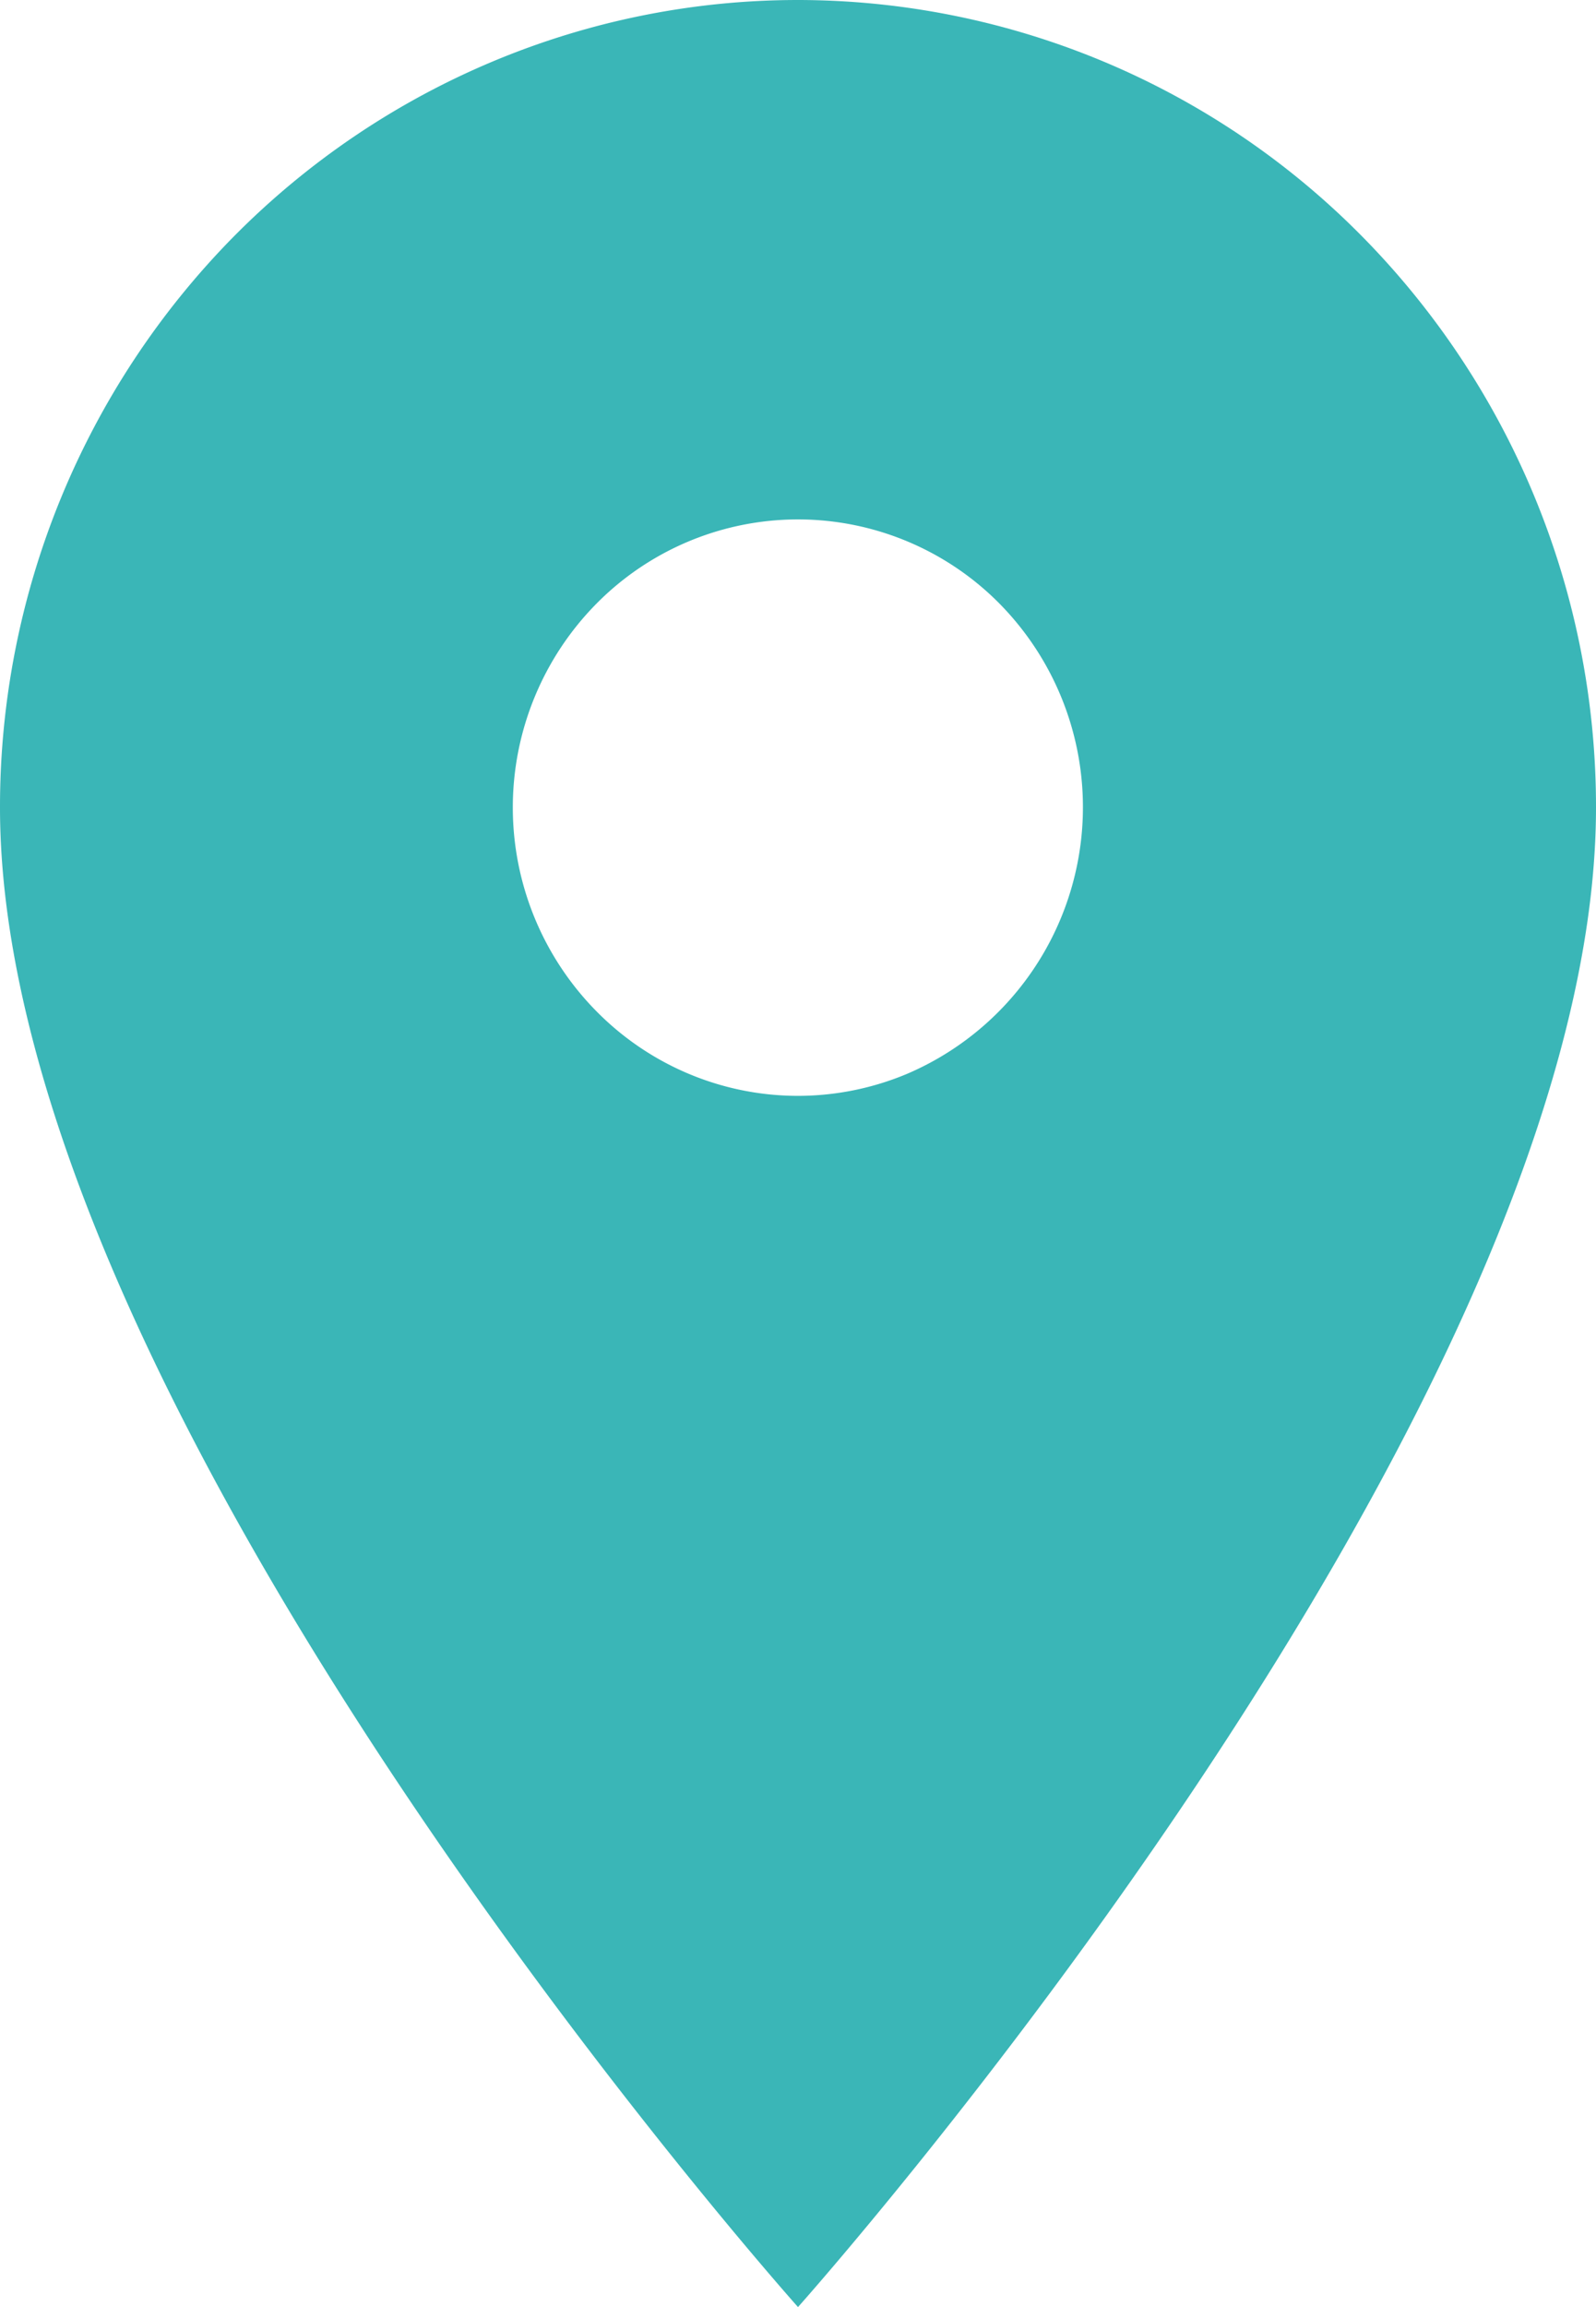
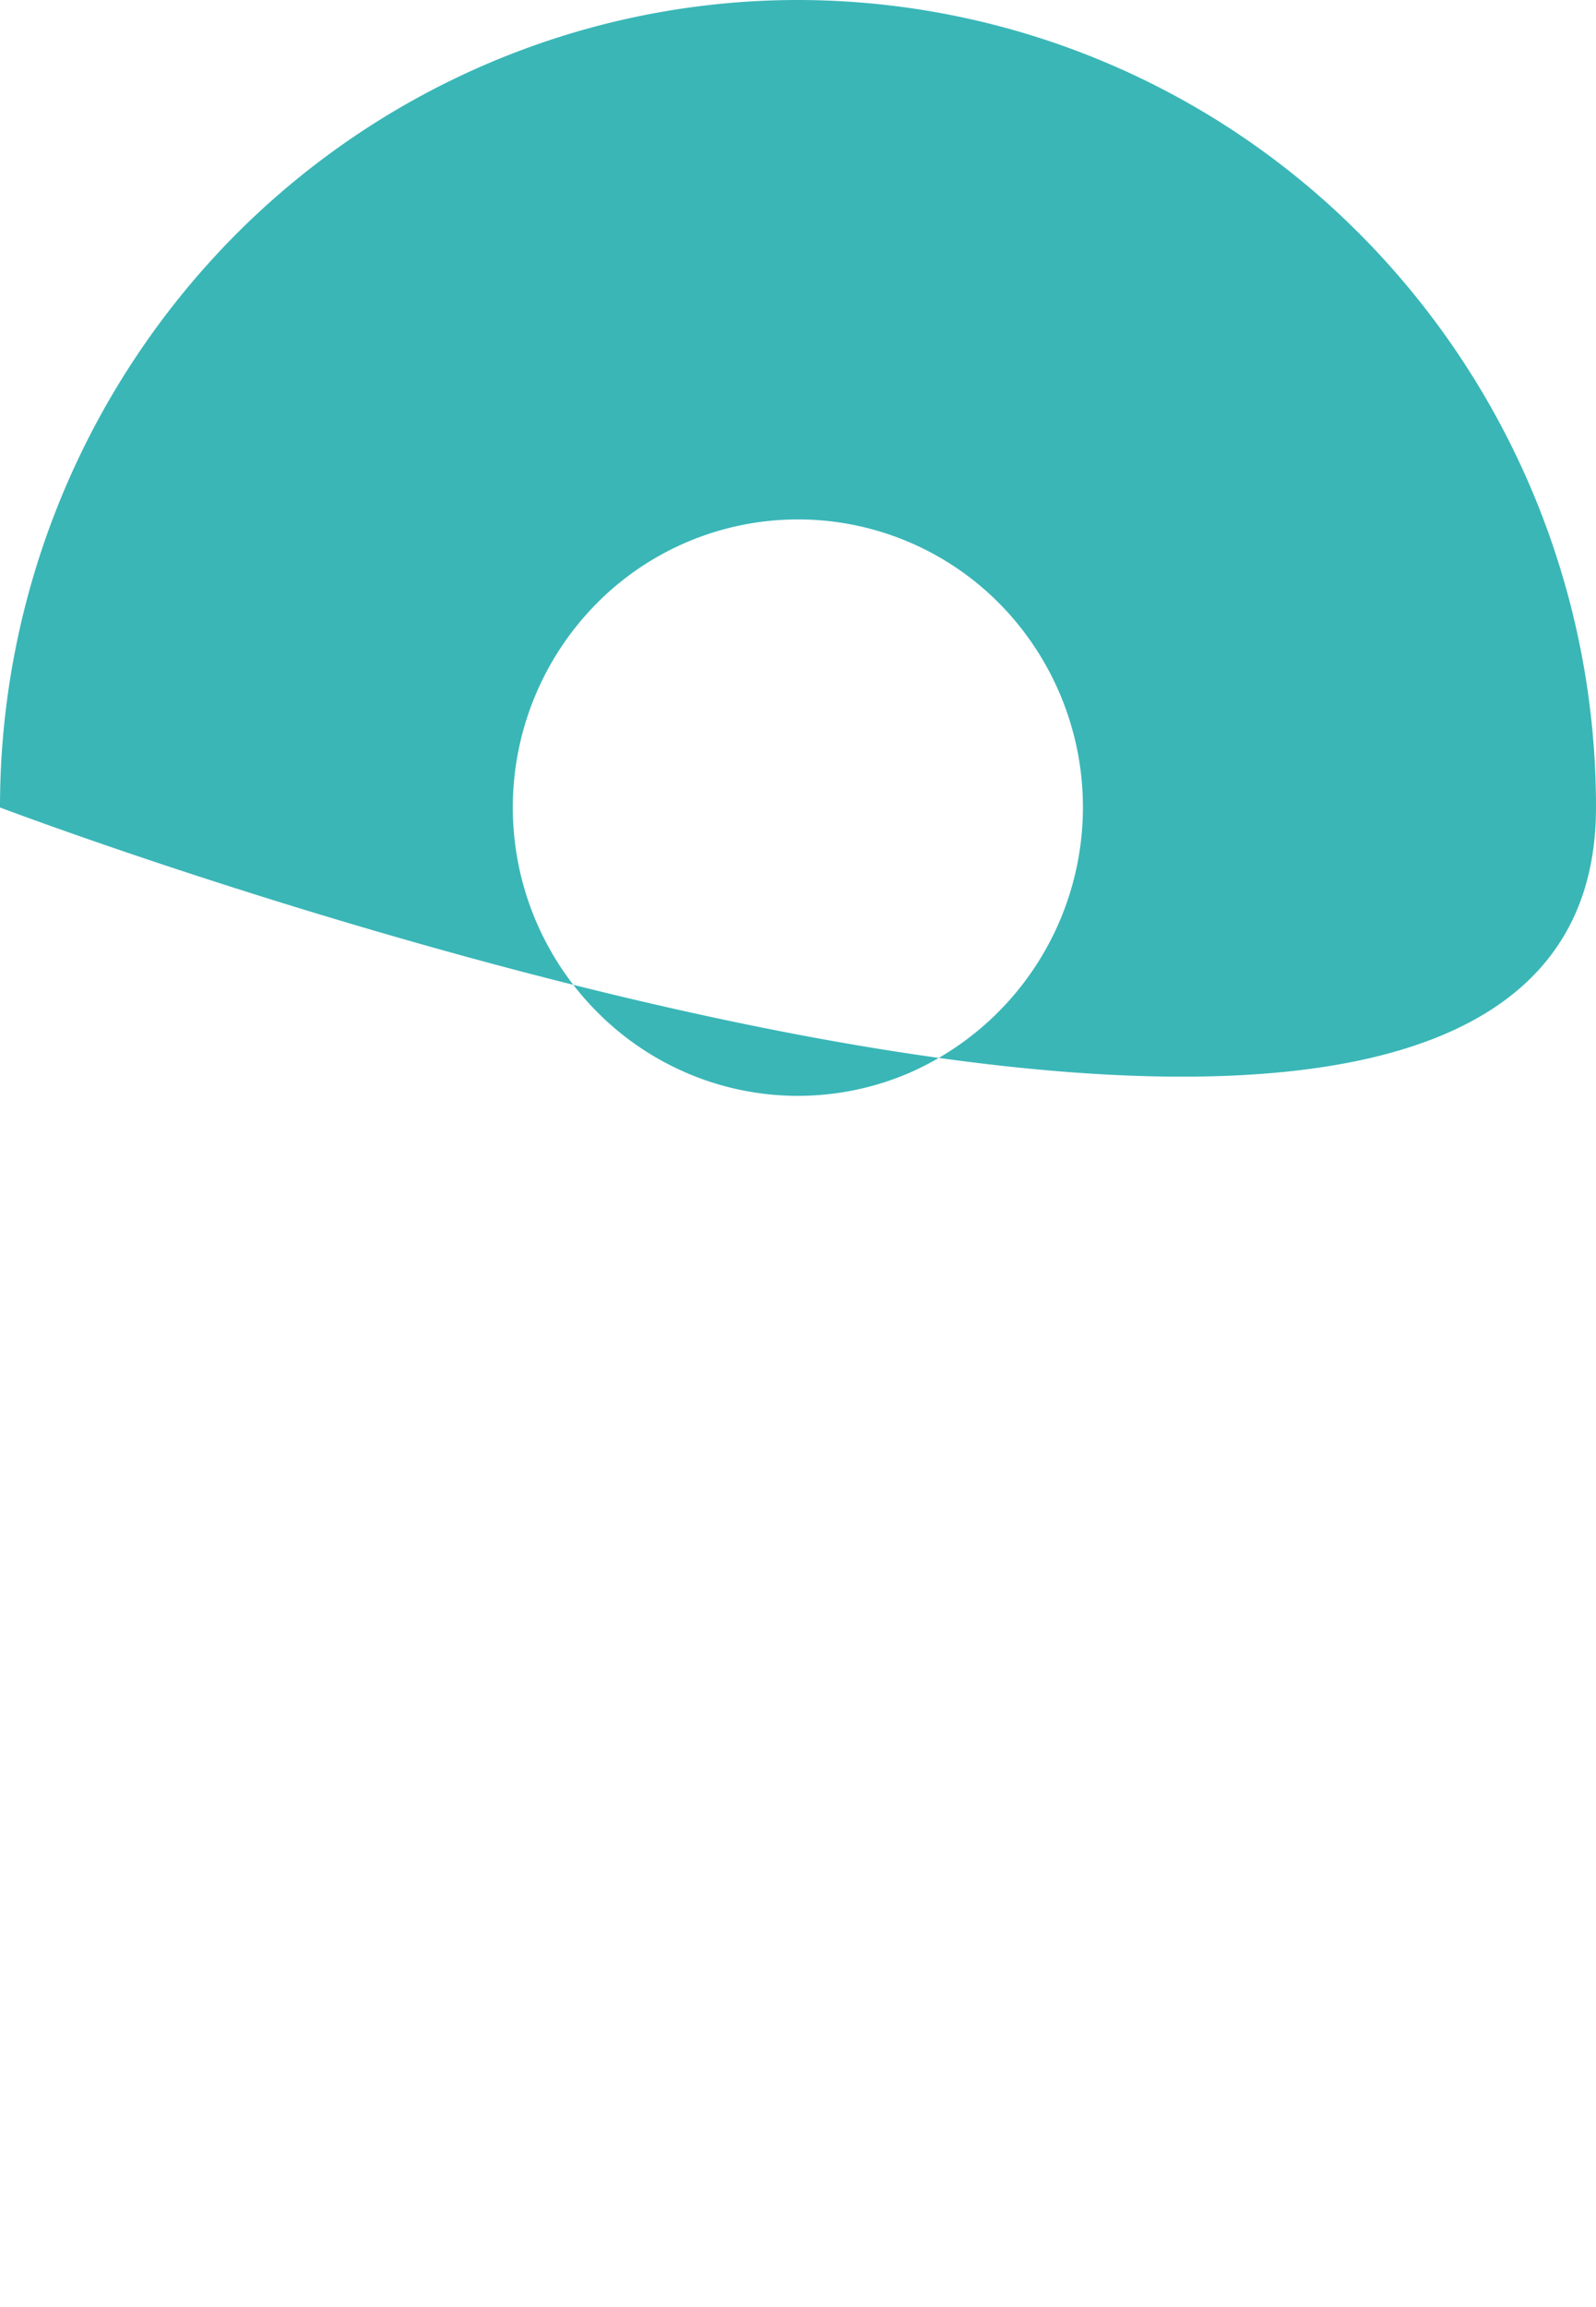
<svg xmlns="http://www.w3.org/2000/svg" width="9" height="13" viewBox="0 0 9 13" fill="none">
-   <path d="M4.5 6.175c-.426 0-.835-.171-1.136-.476a1.634 1.634 0 0 1 0-2.298 1.598 1.598 0 0 1 2.272 0 1.634 1.634 0 0 1-.521 2.65 1.592 1.592 0 0 1-.615.124zM4.5 0C3.307 0 2.162.48 1.318 1.333A4.576 4.576 0 0 0 0 4.55C0 7.963 4.5 13 4.5 13S9 7.963 9 4.55a4.576 4.576 0 0 0-1.318-3.217A4.475 4.475 0 0 0 4.5 0z" fill="#3AB6B7" />
+   <path d="M4.5 6.175c-.426 0-.835-.171-1.136-.476a1.634 1.634 0 0 1 0-2.298 1.598 1.598 0 0 1 2.272 0 1.634 1.634 0 0 1-.521 2.65 1.592 1.592 0 0 1-.615.124zM4.5 0C3.307 0 2.162.48 1.318 1.333A4.576 4.576 0 0 0 0 4.55S9 7.963 9 4.55a4.576 4.576 0 0 0-1.318-3.217A4.475 4.475 0 0 0 4.5 0z" fill="#3AB6B7" />
</svg>